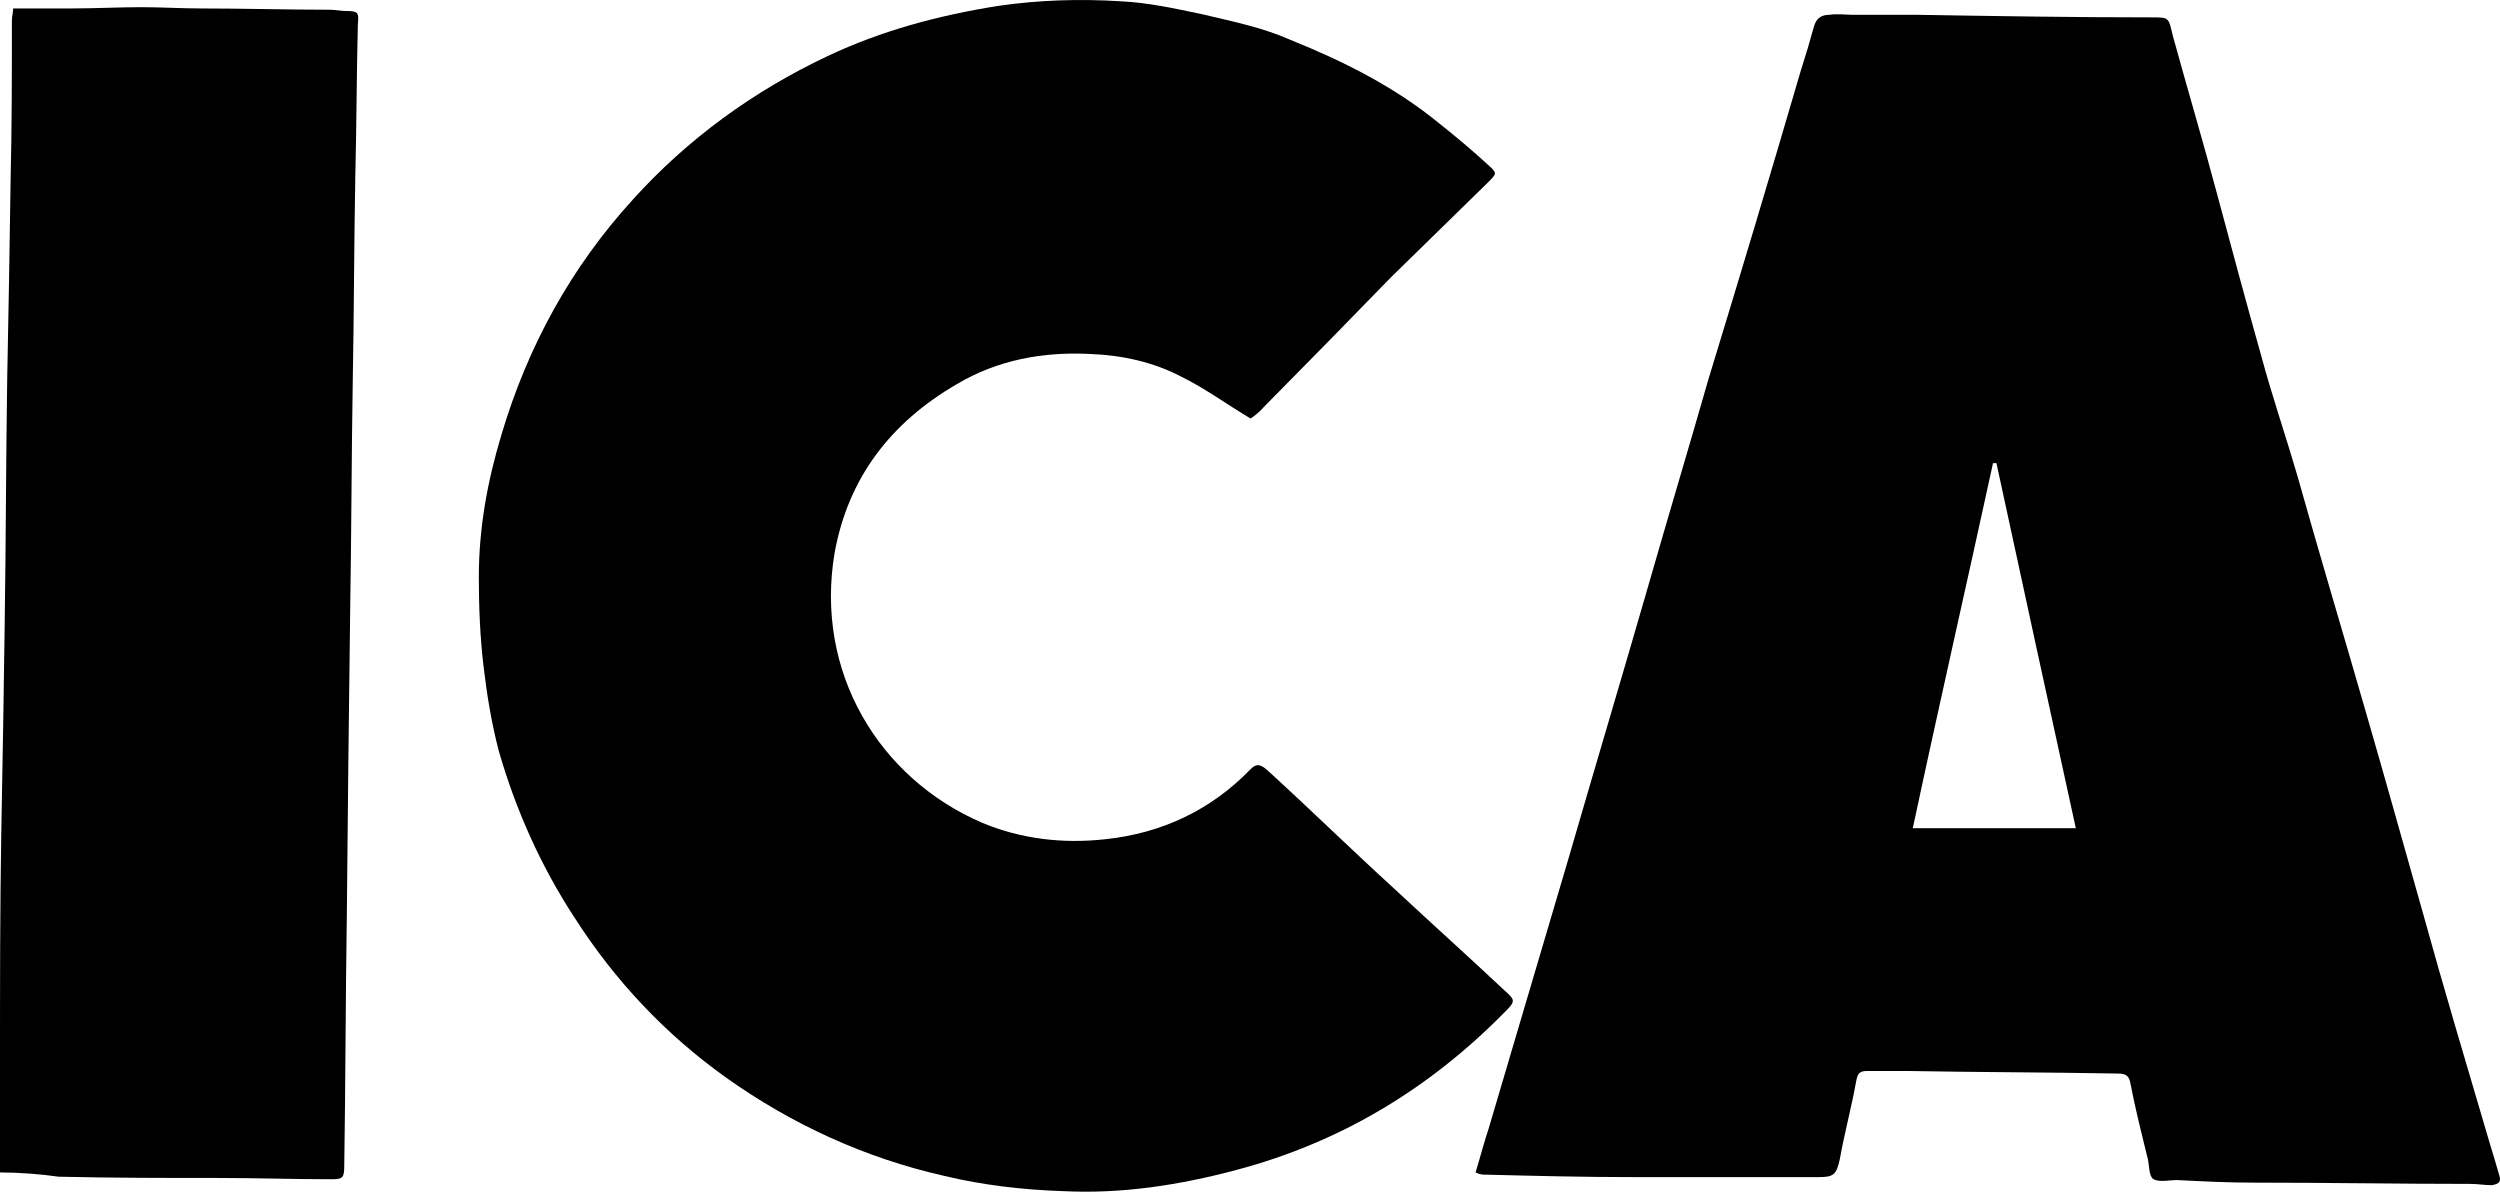
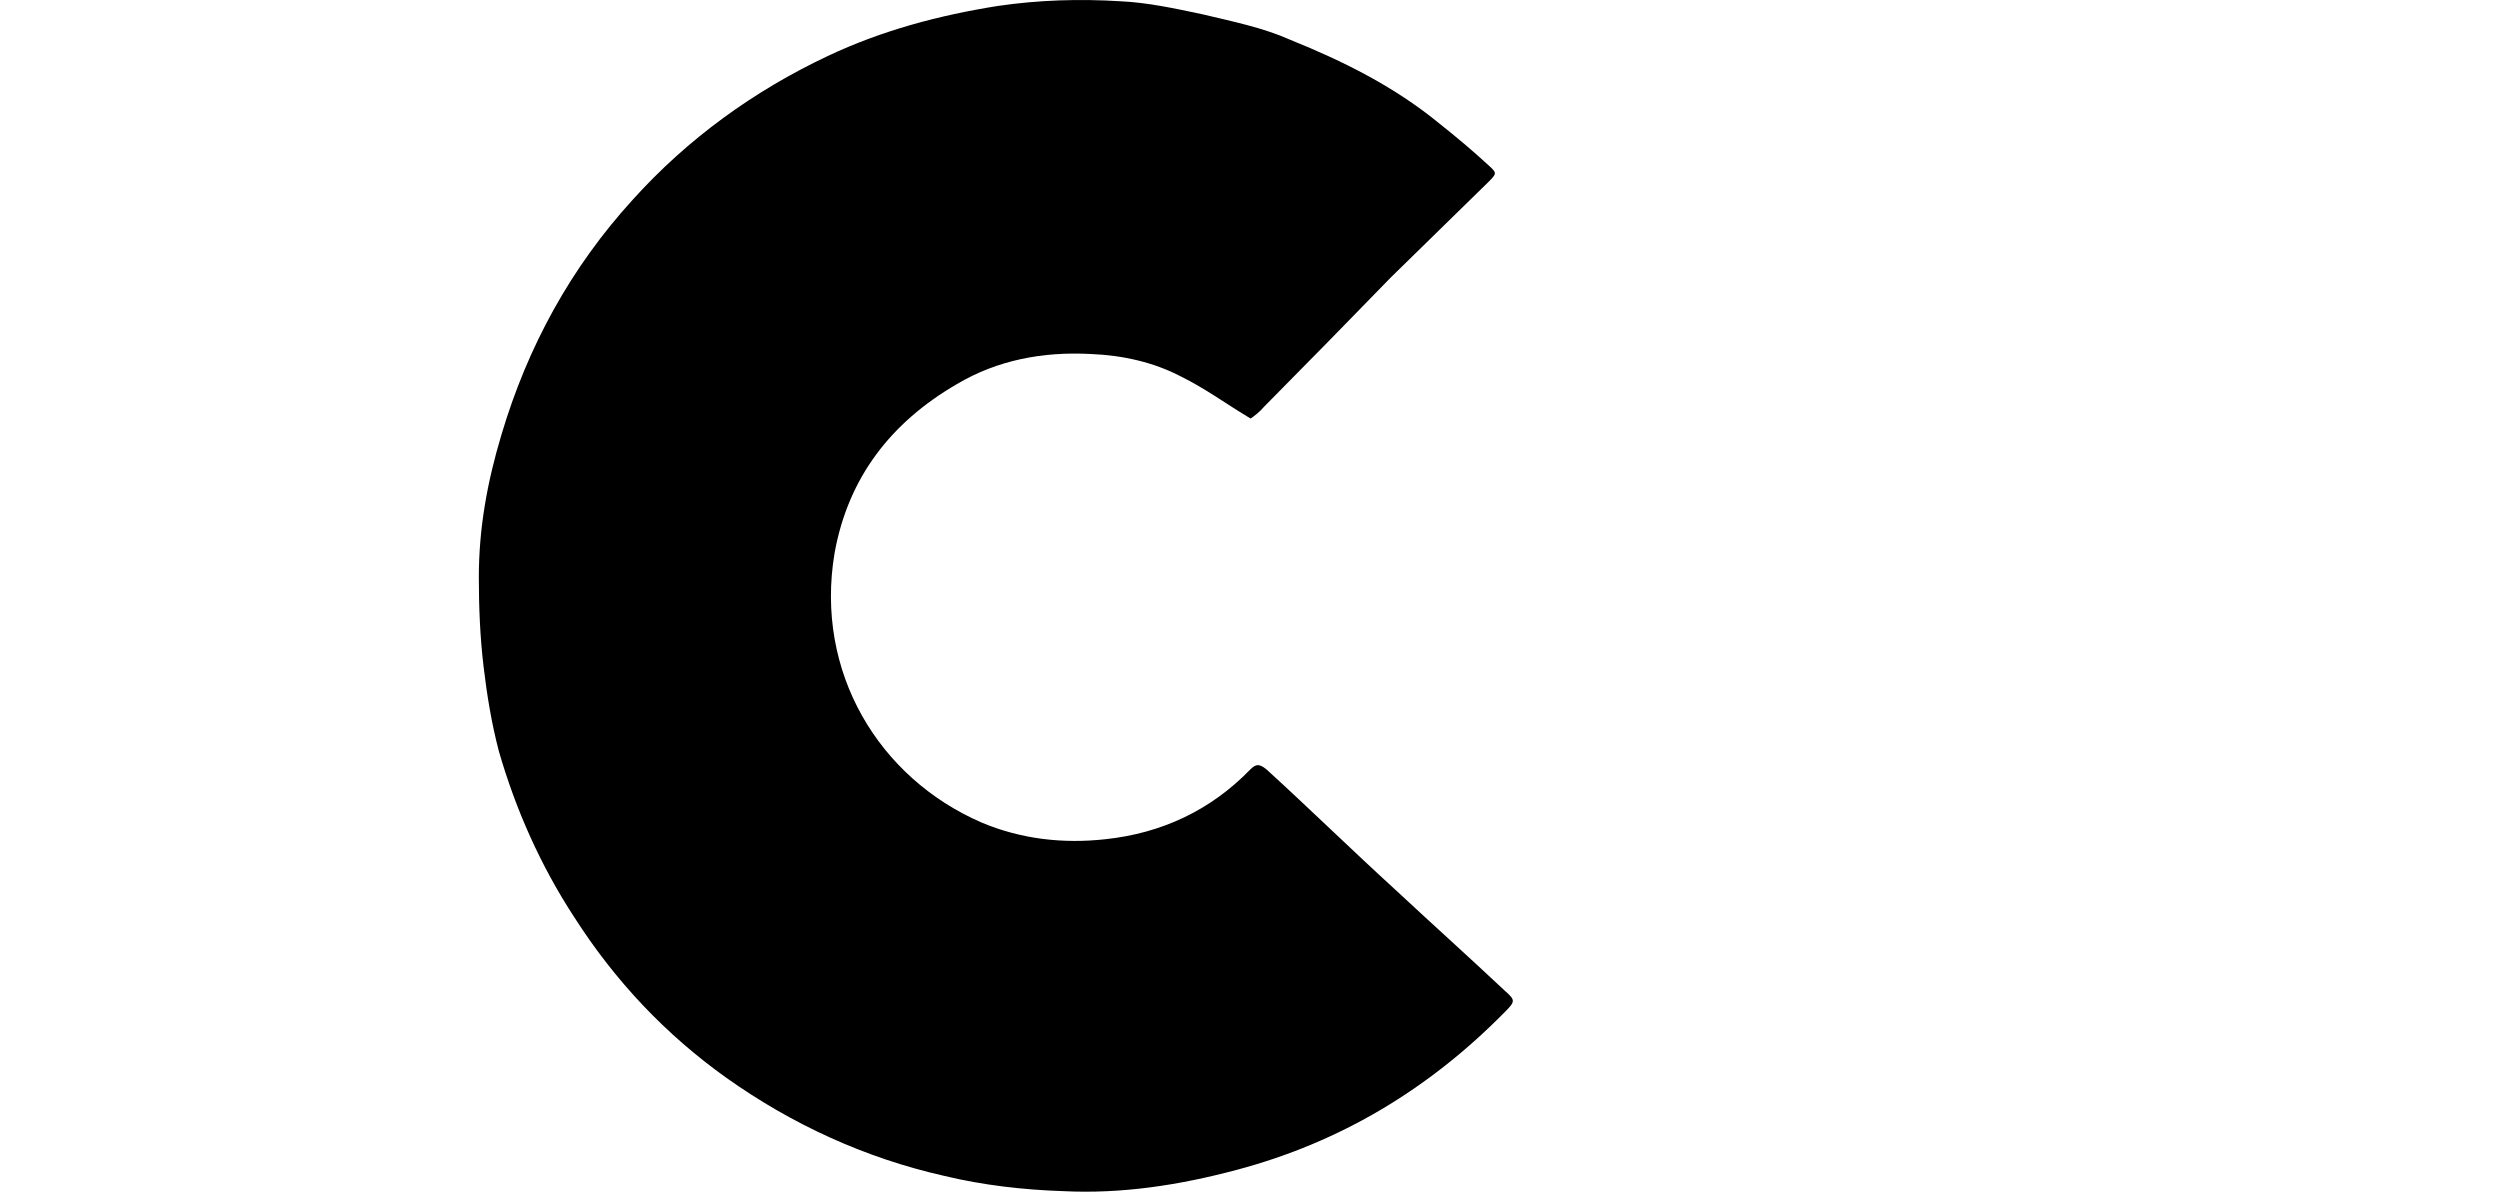
<svg xmlns="http://www.w3.org/2000/svg" xmlns:ns1="http://sodipodi.sourceforge.net/DTD/sodipodi-0.dtd" xmlns:ns2="http://www.inkscape.org/namespaces/inkscape" version="1.1" id="Layer_1" x="0px" y="0px" viewBox="0 0 1000 476.676" xml:space="preserve" ns1:docname="ica-w.svg" width="1000" height="476.676" ns2:version="0.92.4 (5da689c313, 2019-01-14)">
  <defs id="defs13" />
  <ns1:namedview pagecolor="#ffffff" bordercolor="#111111" borderopacity="1" objecttolerance="10" gridtolerance="10" guidetolerance="10" ns2:pageopacity="0" ns2:pageshadow="2" ns2:window-width="1920" ns2:window-height="1017" id="namedview11" showgrid="false" fit-margin-top="0" fit-margin-left="0" fit-margin-right="0" fit-margin-bottom="0" ns2:zoom="0.54084967" ns2:cx="295" ns2:cy="141.63391" ns2:window-x="1912" ns2:window-y="-8" ns2:window-maximized="1" ns2:current-layer="Layer_1" />
  <style type="text/css" id="style2">
	.st0{fill:#FFFFFF;}
</style>
  <path class="st0" d="m 500.232,167.411 c -9.679,-5.773 -18.169,-12.056 -27.847,-16.81 -11.037,-5.773 -23.432,-8.49 -35.998,-8.999 -19.187,-1.019 -37.356,2.377 -53.657,12.056 -26.319,15.282 -43.469,37.356 -48.903,67.581 -7.981,47.544 17.659,89.994 58.921,107.823 15.791,6.622 32.602,8.49 49.412,6.622 22.414,-2.377 42.111,-11.546 57.902,-27.847 2.377,-2.377 3.736,-2.377 6.622,0 17.32,15.791 33.96,32.092 51.28,47.884 14.942,13.924 29.715,27.168 43.978,40.582 4.245,3.736 4.245,4.245 0,8.49 -30.224,30.734 -65.713,52.129 -107.314,63.166 -22.923,6.113 -46.016,9.679 -69.448,8.49 -15.791,-0.509 -32.092,-2.377 -47.544,-6.113 -31.583,-7.132 -60.789,-20.546 -87.108,-39.224 -24.281,-17.32 -44.488,-38.715 -60.789,-64.185 -13.414,-20.546 -23.432,-42.96 -30.224,-66.562 -2.887,-11.037 -4.754,-22.414 -6.113,-33.96 -1.358,-11.546 -1.868,-23.432 -1.868,-35.488 0,-19.697 3.396,-38.205 8.999,-56.883 10.528,-35.488 27.847,-67.071 52.638,-94.239 21.904,-24.281 48.393,-43.469 77.938,-57.393 21.565,-10.188 44.488,-16.301 68.09,-20.036 16.301,-2.377 32.602,-2.887 48.903,-1.868 11.037,0.509 21.904,2.887 33.111,5.264 12.056,2.887 23.942,5.264 34.979,10.188 21.055,8.49 41.601,18.678 59.77,33.62 6.622,5.264 12.905,10.528 19.187,16.301 3.736,3.396 3.736,3.396 0,7.132 -12.905,12.565 -25.81,25.3 -38.715,37.866 -16.81,17.32 -33.62,34.469 -50.77,51.789 -1.528,1.868 -4.075,3.905 -5.434,4.754 z" id="path4" style="fill:#000000;stroke-width:1.698" ns2:connector-curvature="0" />
-   <path class="st0" d="M 0,468.977 C 0,453.185 0,438.752 0,424.999 0,394.265 0,363.701 0.509,333.137 1.019,305.289 1.528,277.612 1.868,250.274 2.377,217.163 2.377,184.222 2.887,151.28 3.396,124.961 3.905,98.133 4.245,71.814 4.754,50.758 4.754,29.194 4.754,8.138 c 0,-1.358 0.509,-3.396 0.509,-4.754 7.981,0 15.282,0 22.923,0 9.679,0 19.187,-0.509 28.357,-0.509 7.981,0 16.301,0.509 23.942,0.509 17.32,0 33.96,0.509 51.28,0.509 2.377,0 4.754,0.509 6.622,0.509 4.754,0 5.264,0.509 4.754,5.264 -0.509,20.036 -0.509,40.582 -1.019,60.789 -0.509,27.168 -0.509,54.506 -1.019,81.844 -0.509,30.224 -0.509,60.279 -1.019,90.504 -0.509,41.092 -1.019,82.353 -1.358,123.615 -0.509,33.111 -0.509,66.562 -1.019,99.503 0,5.264 -0.509,5.773 -5.264,5.773 -15.282,0 -30.224,-0.509 -45.337,-0.509 -21.055,0 -42.111,0 -63.675,-0.509 C 16.301,469.656 7.641,468.977 0,468.977 Z" id="path6" style="fill:#000000;stroke-width:1.698" ns2:connector-curvature="0" />
-   <path class="st0" d="m 590.226,468.977 c 1.868,-6.113 3.396,-12.056 5.264,-17.659 10.528,-35.488 21.055,-71.316 31.583,-106.804 10.528,-36.337 21.565,-73.184 32.092,-109.691 7.981,-27.847 16.301,-55.525 24.281,-83.372 12.565,-41.092 24.791,-81.844 36.847,-123.105 1.868,-5.773 3.736,-12.056 5.264,-17.659 1.019,-3.736 3.396,-4.754 6.113,-4.754 3.396,-0.509 6.622,0 9.679,0 4.754,0 10.188,0 14.942,0 3.736,0 7.641,0 11.037,0 31.243,0.509 62.147,1.019 93.39,1.019 7.132,0 6.622,0 8.49,7.641 5.773,21.055 12.056,42.111 17.659,63.166 5.773,21.565 11.546,42.96 17.659,64.694 4.245,15.791 9.679,31.583 14.433,47.884 8.999,32.092 18.678,64.185 27.847,96.107 7.641,26.319 14.942,52.638 22.414,78.957 8.49,30.734 17.659,61.298 26.659,91.862 1.358,4.245 2.377,7.981 3.736,12.565 1.019,2.887 0,3.736 -2.887,4.245 -2.887,0 -5.773,-0.509 -8.49,-0.509 -29.206,0 -58.411,-0.509 -87.108,-0.509 -10.188,0 -20.036,-0.509 -30.224,-1.019 -3.396,0 -7.641,1.019 -9.679,-0.509 -1.868,-1.358 -1.358,-5.773 -2.377,-8.999 -2.377,-9.679 -4.754,-19.187 -6.622,-28.866 -0.509,-3.396 -1.868,-4.245 -5.264,-4.245 -27.847,-0.509 -56.034,-0.509 -83.881,-1.019 -5.264,0 -10.528,0 -16.301,0 -2.887,0 -3.736,1.019 -4.245,3.736 -1.868,10.528 -4.754,21.055 -6.622,31.583 -1.358,6.113 -2.377,7.132 -8.49,7.132 -24.791,0 -49.412,0 -74.203,0 -20.036,0 -40.243,-0.509 -60.279,-1.019 -0.849,-0.17 -1.189,-0.17 -2.717,-0.849 z M 798.572,185.24 c -0.509,0 -1.019,0 -1.358,0 -10.528,48.393 -21.565,96.616 -32.092,146.028 21.904,0 42.96,0 65.203,0 -10.697,-48.903 -21.225,-97.296 -31.753,-146.028 z" id="path8" style="fill:#000000;stroke-width:1.698" ns2:connector-curvature="0" />
</svg>